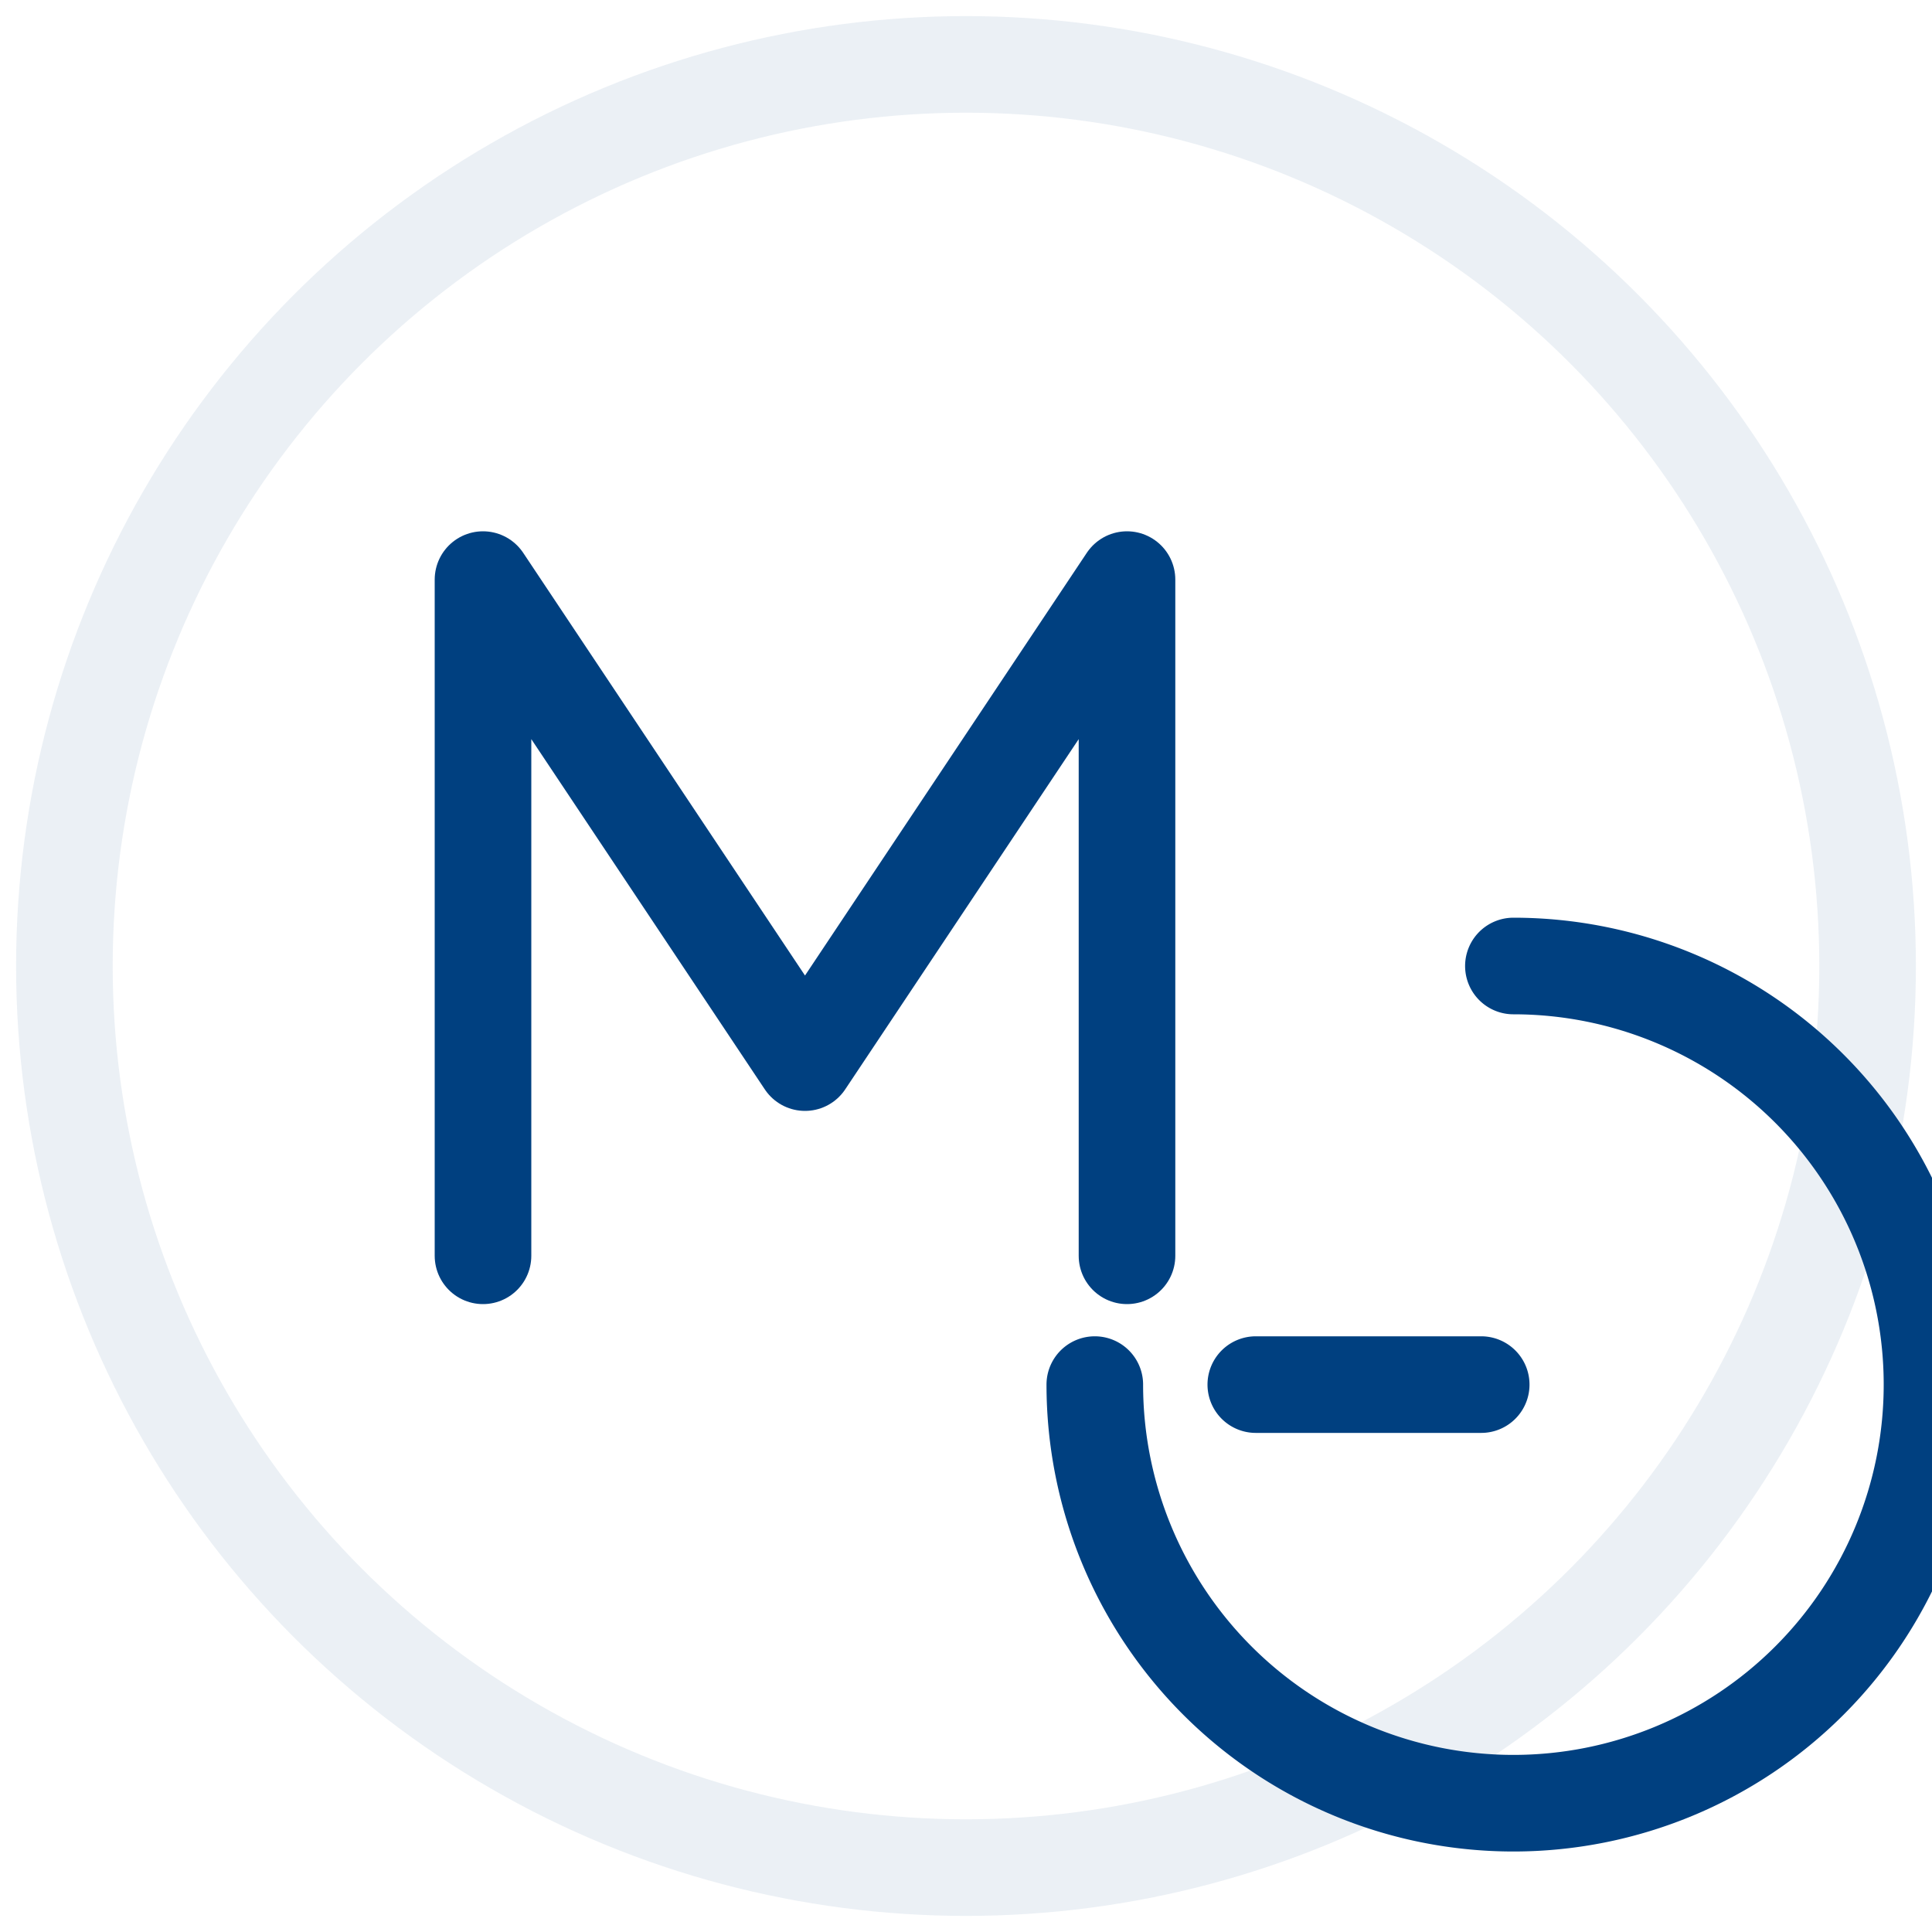
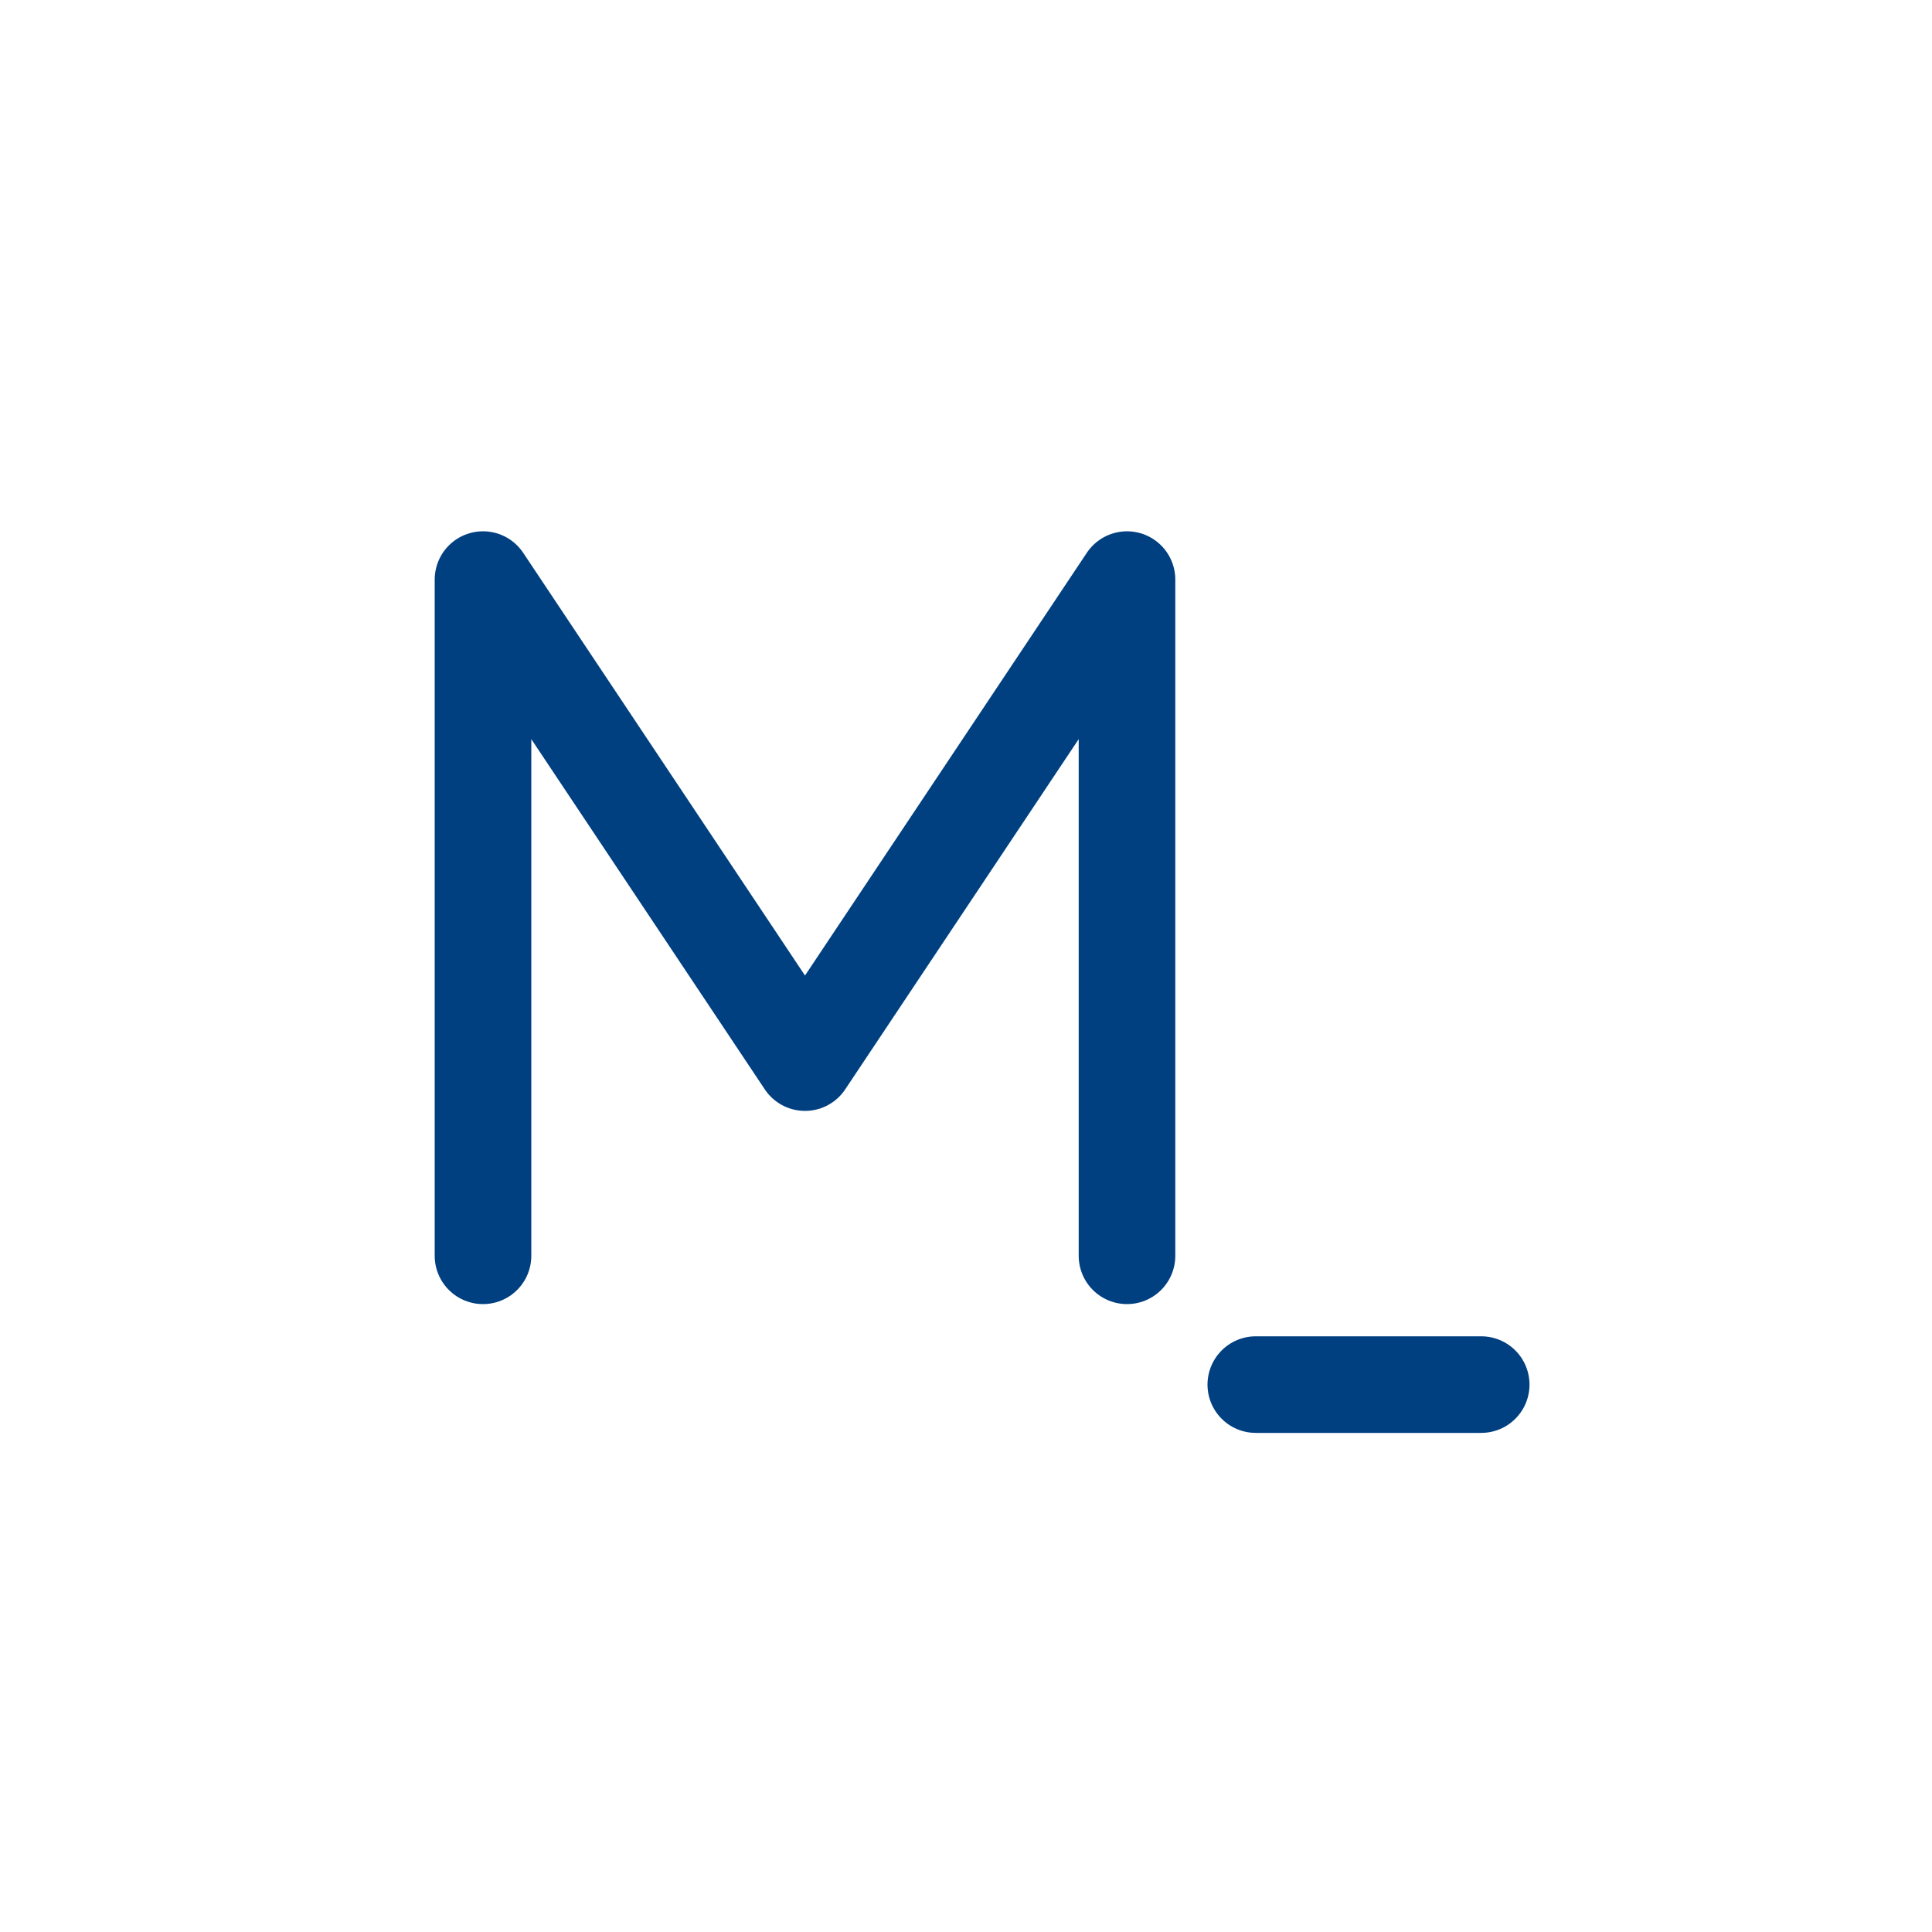
<svg xmlns="http://www.w3.org/2000/svg" width="120" height="120" viewBox="0 0 120 120" role="img" aria-labelledby="title desc">
  <title id="title">MobileGestalt mark</title>
  <desc id="desc">Simpel, monochroom monogram voor MobileGestalt — primair blauw.</desc>
  <g fill="none" stroke="#004080" stroke-width="6" stroke-linecap="round" stroke-linejoin="round">
-     <circle cx="60" cy="60" r="56" opacity="0.08" stroke="#004080" />
    <path d="M30 78 V36 L50 66 L70 36 V78" stroke="#004080" />
-     <path d="M94 60 A26 26 0 1 1 68 86 M78 86 H92" stroke="#004080" />
+     <path d="M94 60 M78 86 H92" stroke="#004080" />
  </g>
</svg>